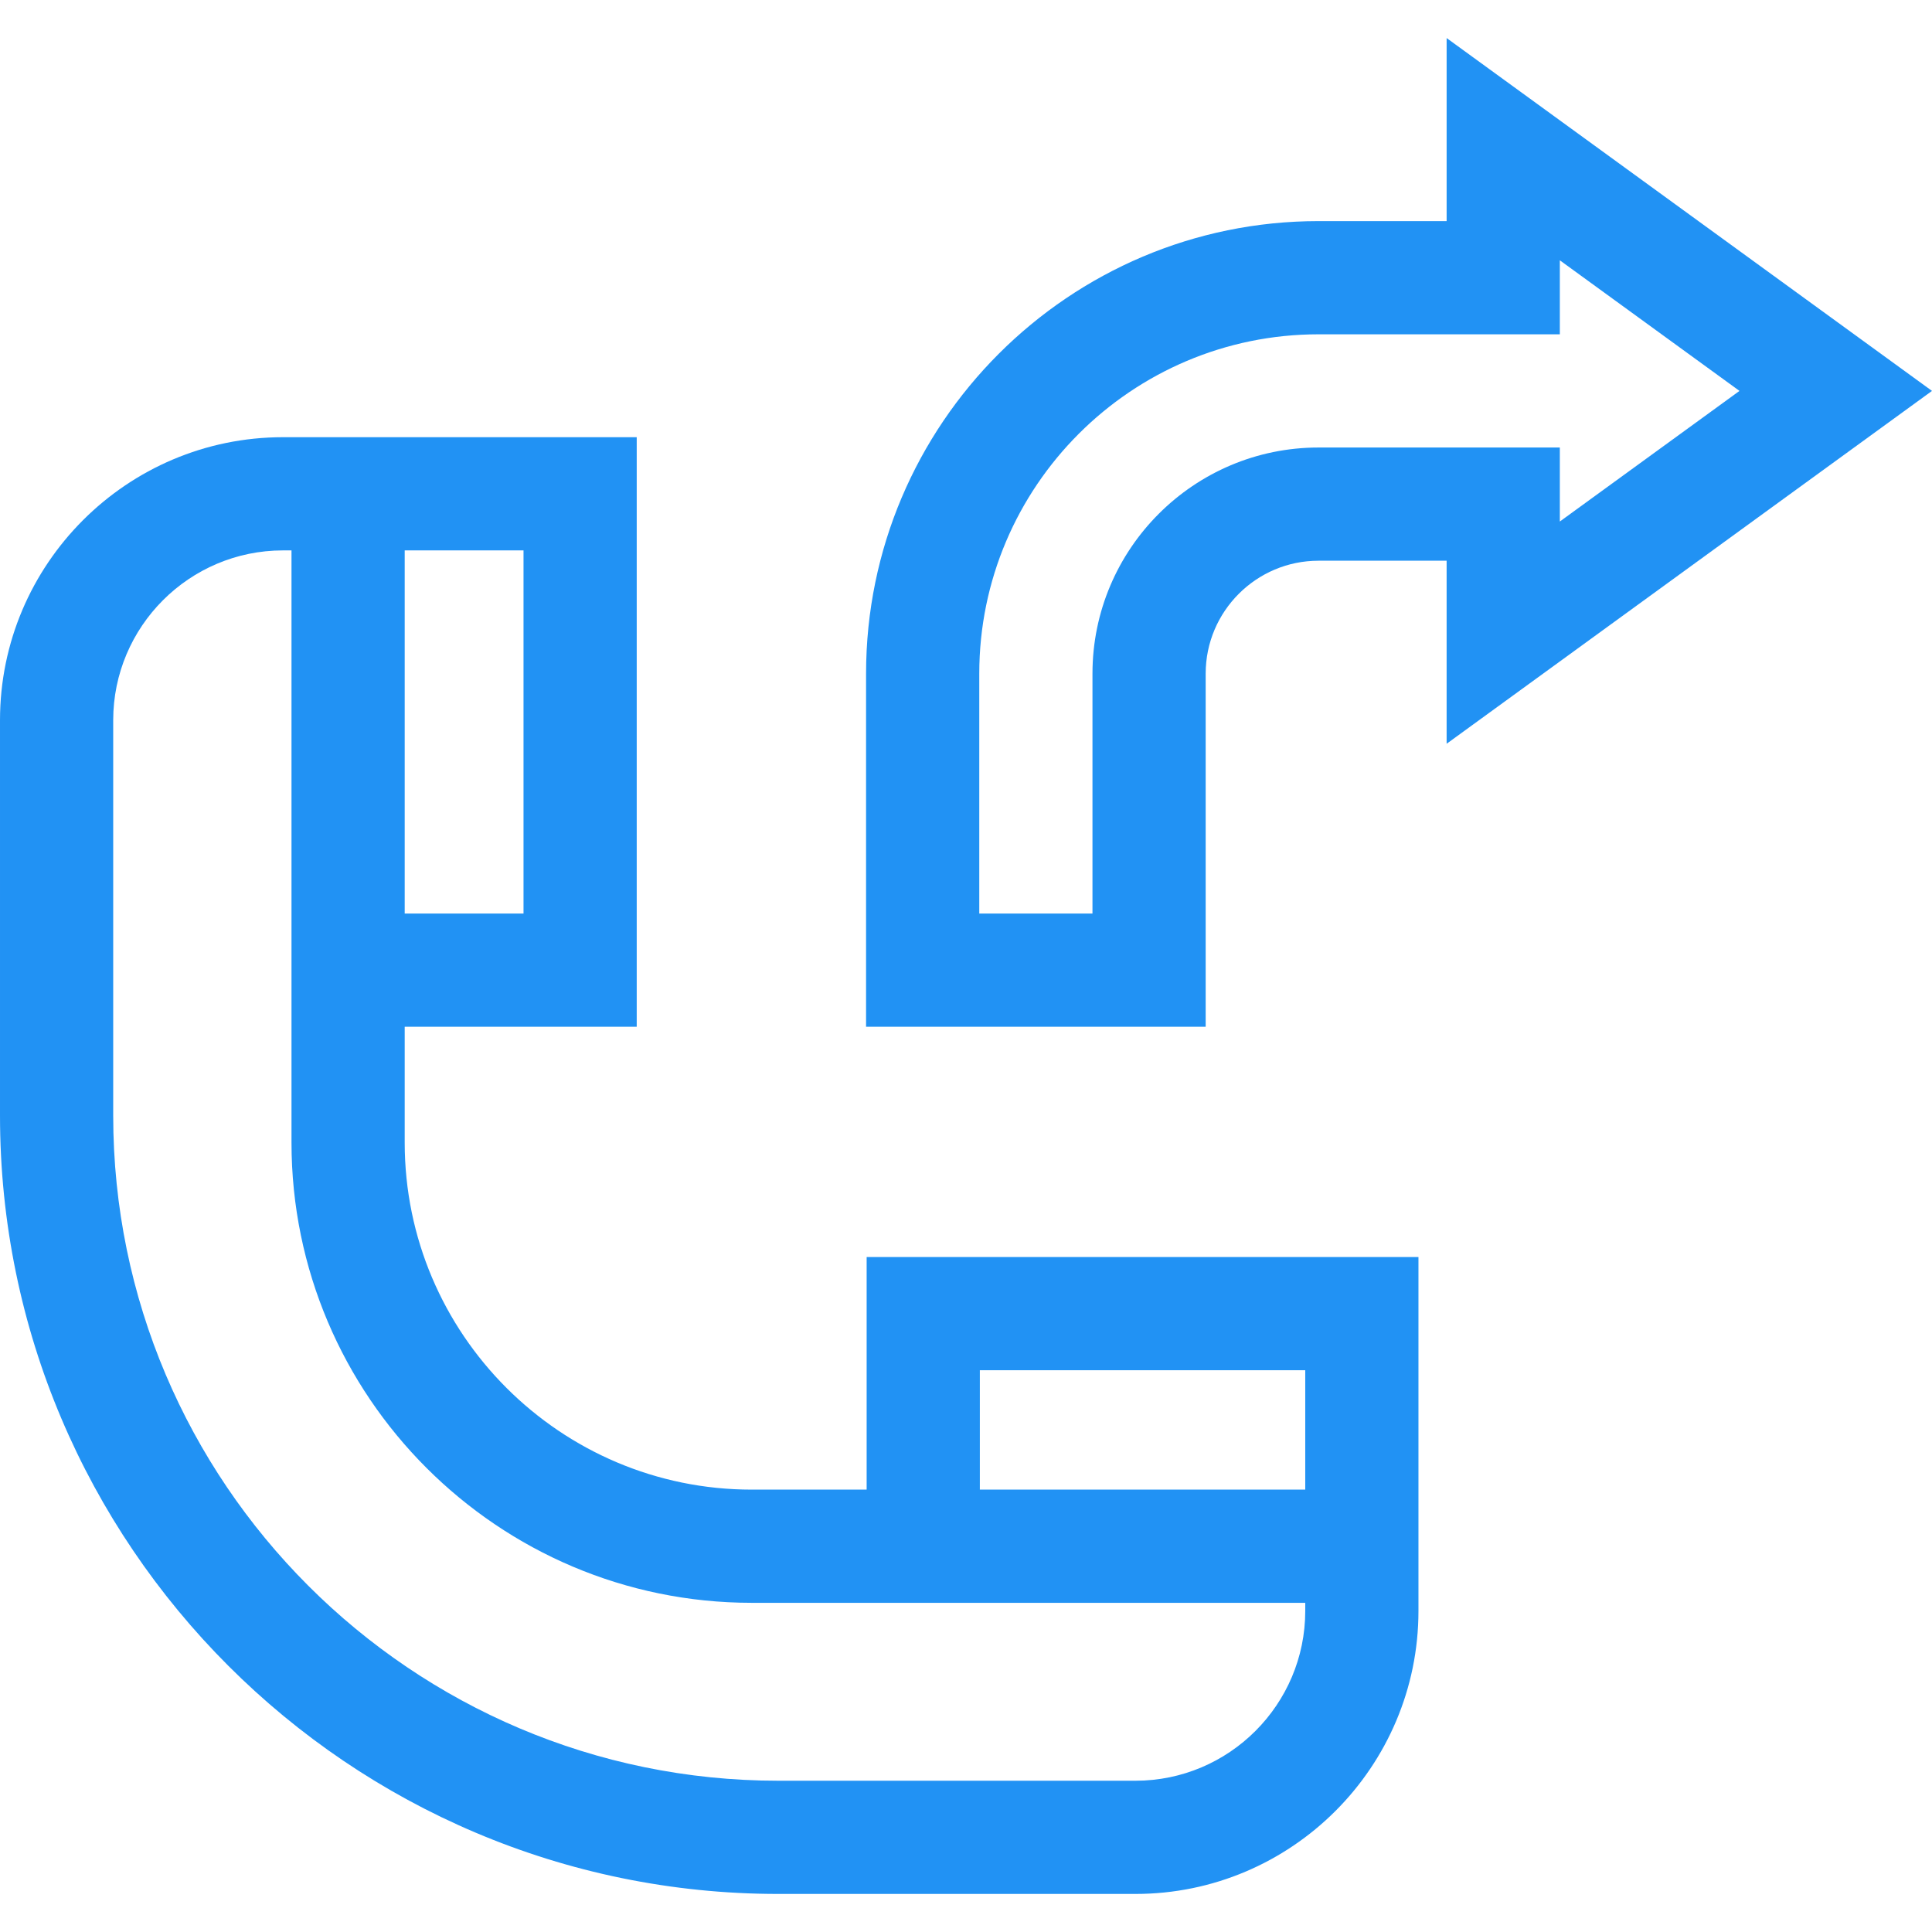
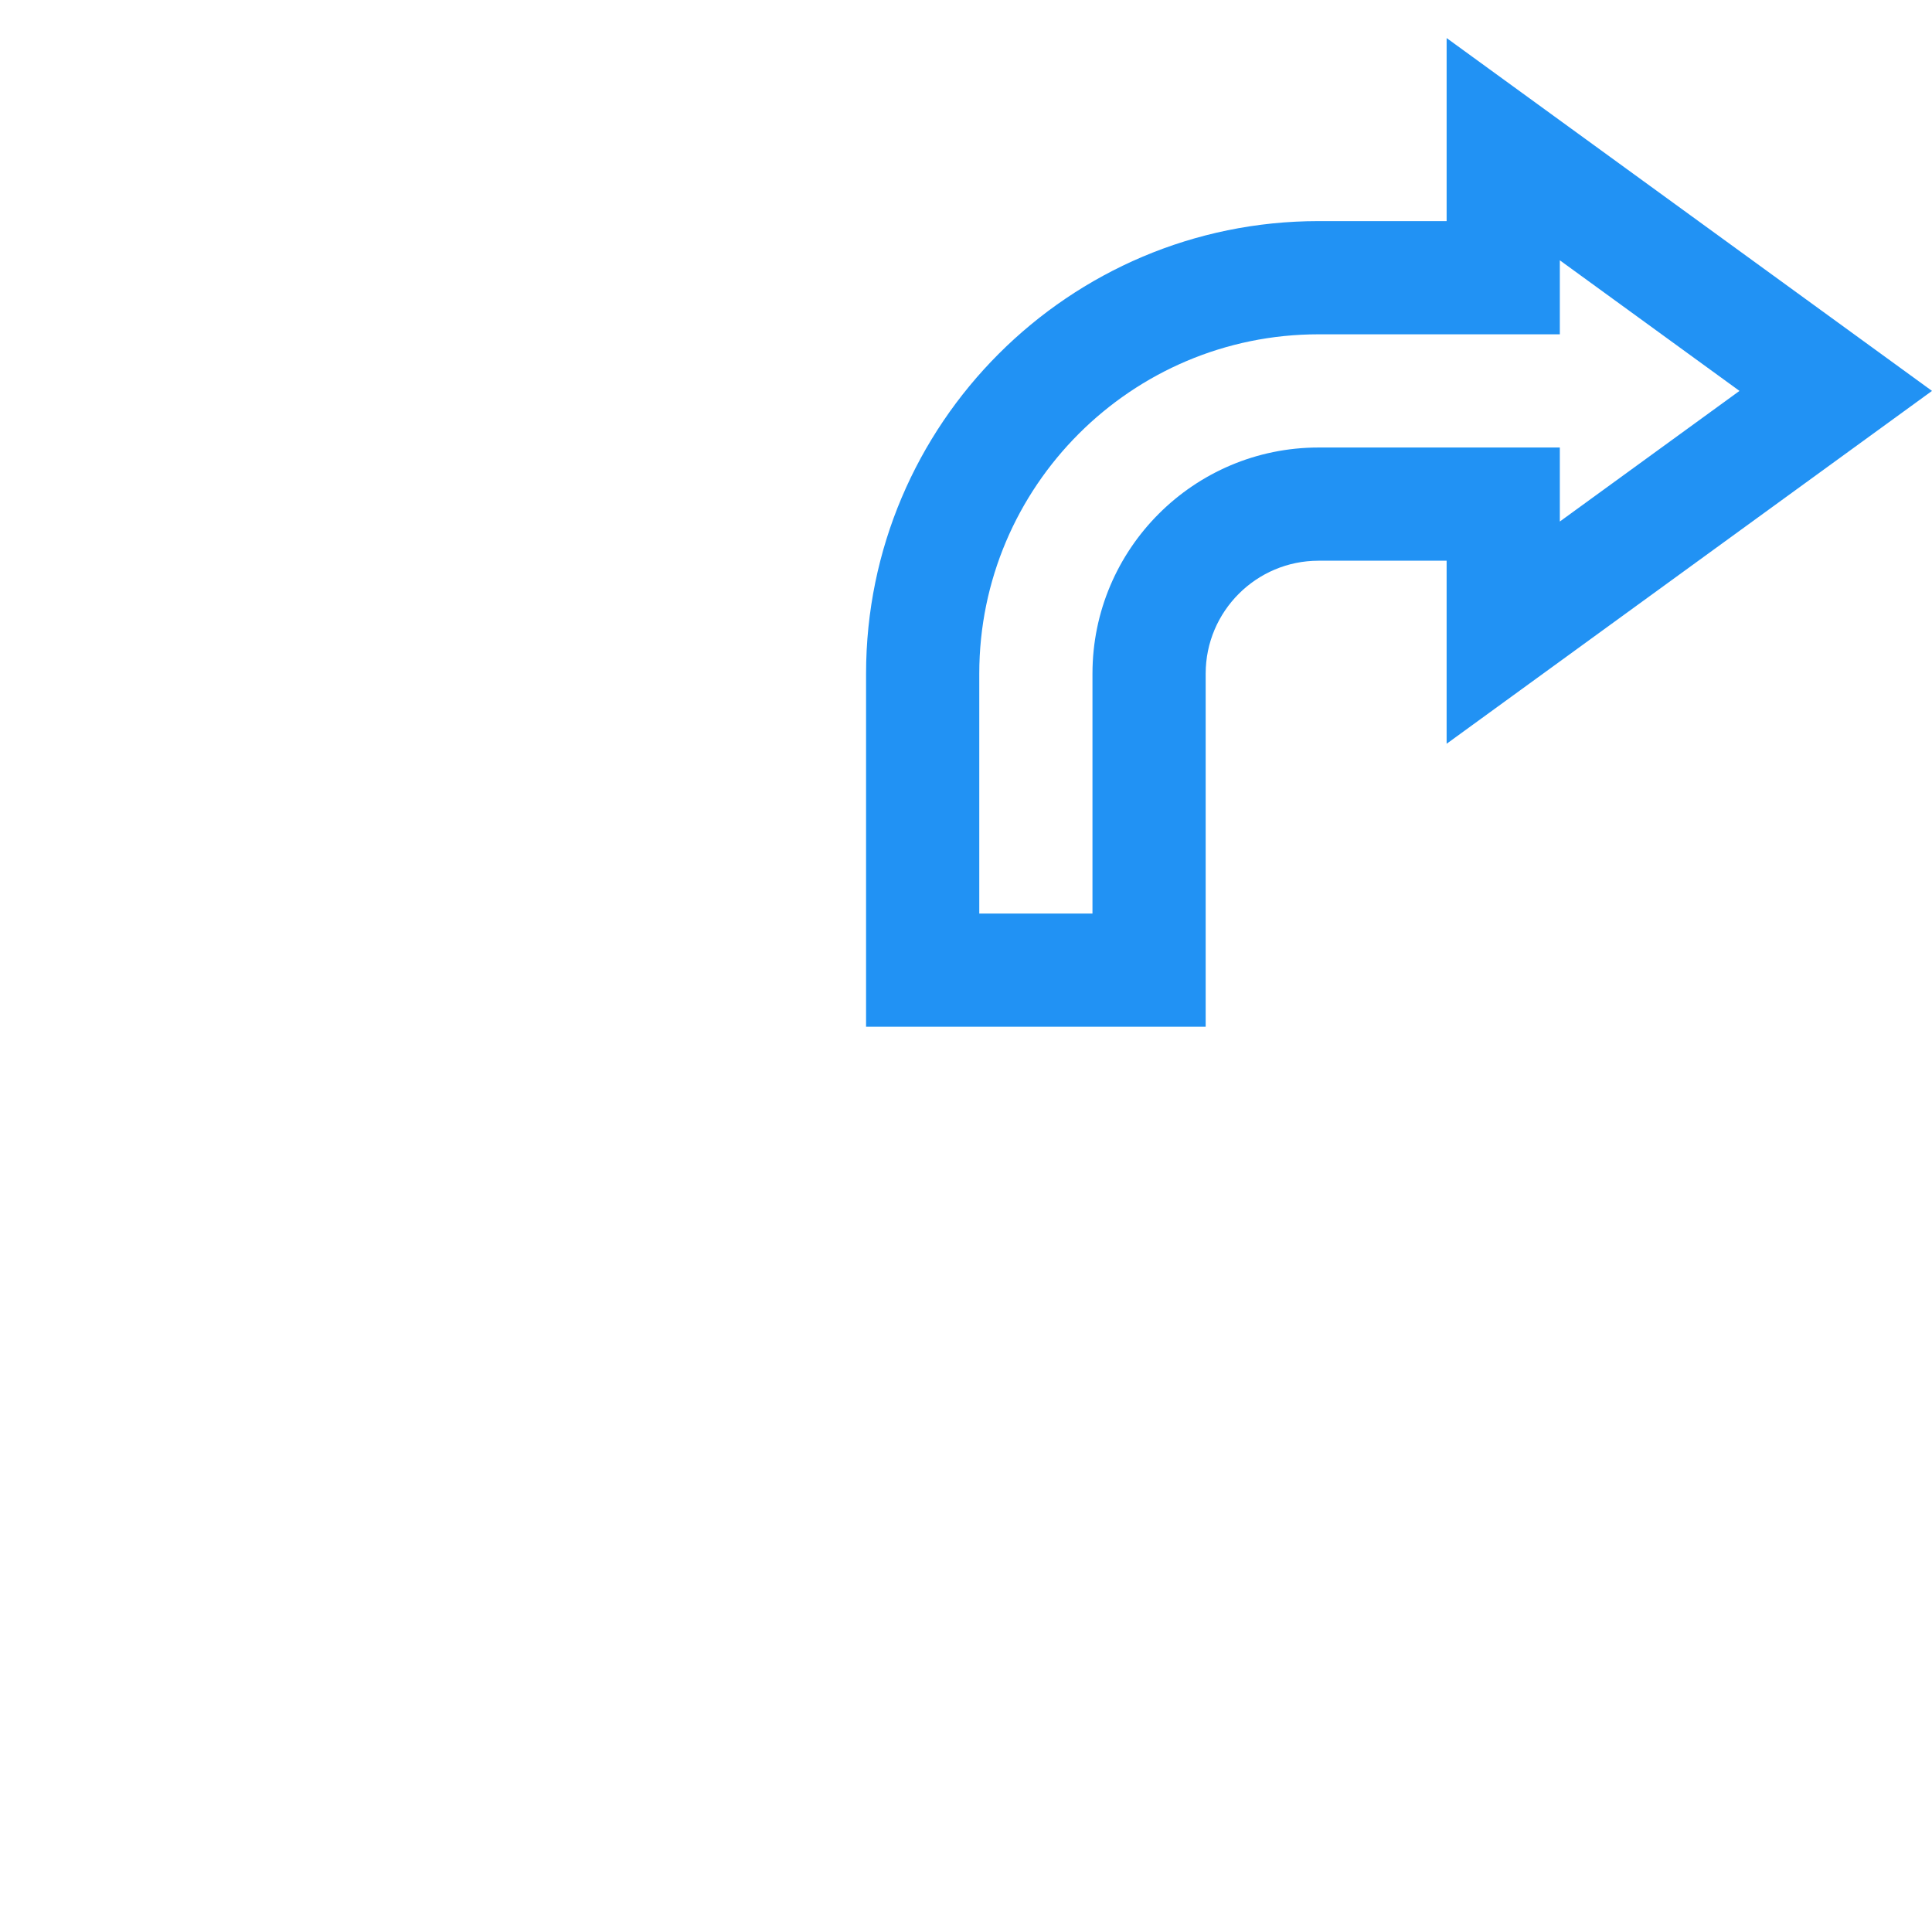
<svg xmlns="http://www.w3.org/2000/svg" version="1.1" width="512" height="512" x="0" y="0" viewBox="0 0 512 512" style="enable-background:new 0 0 512 512" xml:space="preserve" class="">
  <g>
    <g>
      <g>
        <path d="m319.517 272.097h-90v-93.583c0-66.123 53.795-119.918 119.918-119.918h33.937v-48.51l128.628 93.51-128.629 93.51v-48.51h-33.937c-16.497 0-29.918 13.421-29.918 29.918v93.583zm-60-30h30v-63.583c0-33.039 26.879-59.918 59.918-59.918h63.937v19.611l47.609-34.611-47.609-34.611v19.611h-63.937c-49.581 0-89.918 40.337-89.918 89.918z" fill="#2192f4" data-original="#000000" style="" class="" />
      </g>
-       <path d="m229.67 394.765h-30.46c-50.707 0-91.96-41.253-91.96-91.96v-30.708h61.487v-156.235h-93.737c-41.355 0-75 33.645-75 75v104.779c0 113.739 92.534 206.273 206.272 206.273h94.632c41.355 0 75-33.645 75-75v-93.789h-146.234zm-90.932-152.668h-31.488v-96.235h31.487v96.235zm207.167 121.028v31.64h-86.235v-31.64zm0 61.64v2.149c0 24.813-20.187 45-45 45h-94.632c-97.197 0-176.273-79.076-176.273-176.273v-104.779c0-24.813 20.187-45 45-45h2.25v156.942c0 67.249 54.711 121.96 121.96 121.96h146.695z" fill="#2192f4" data-original="#000000" style="" class="" />
    </g>
  </g>
</svg>